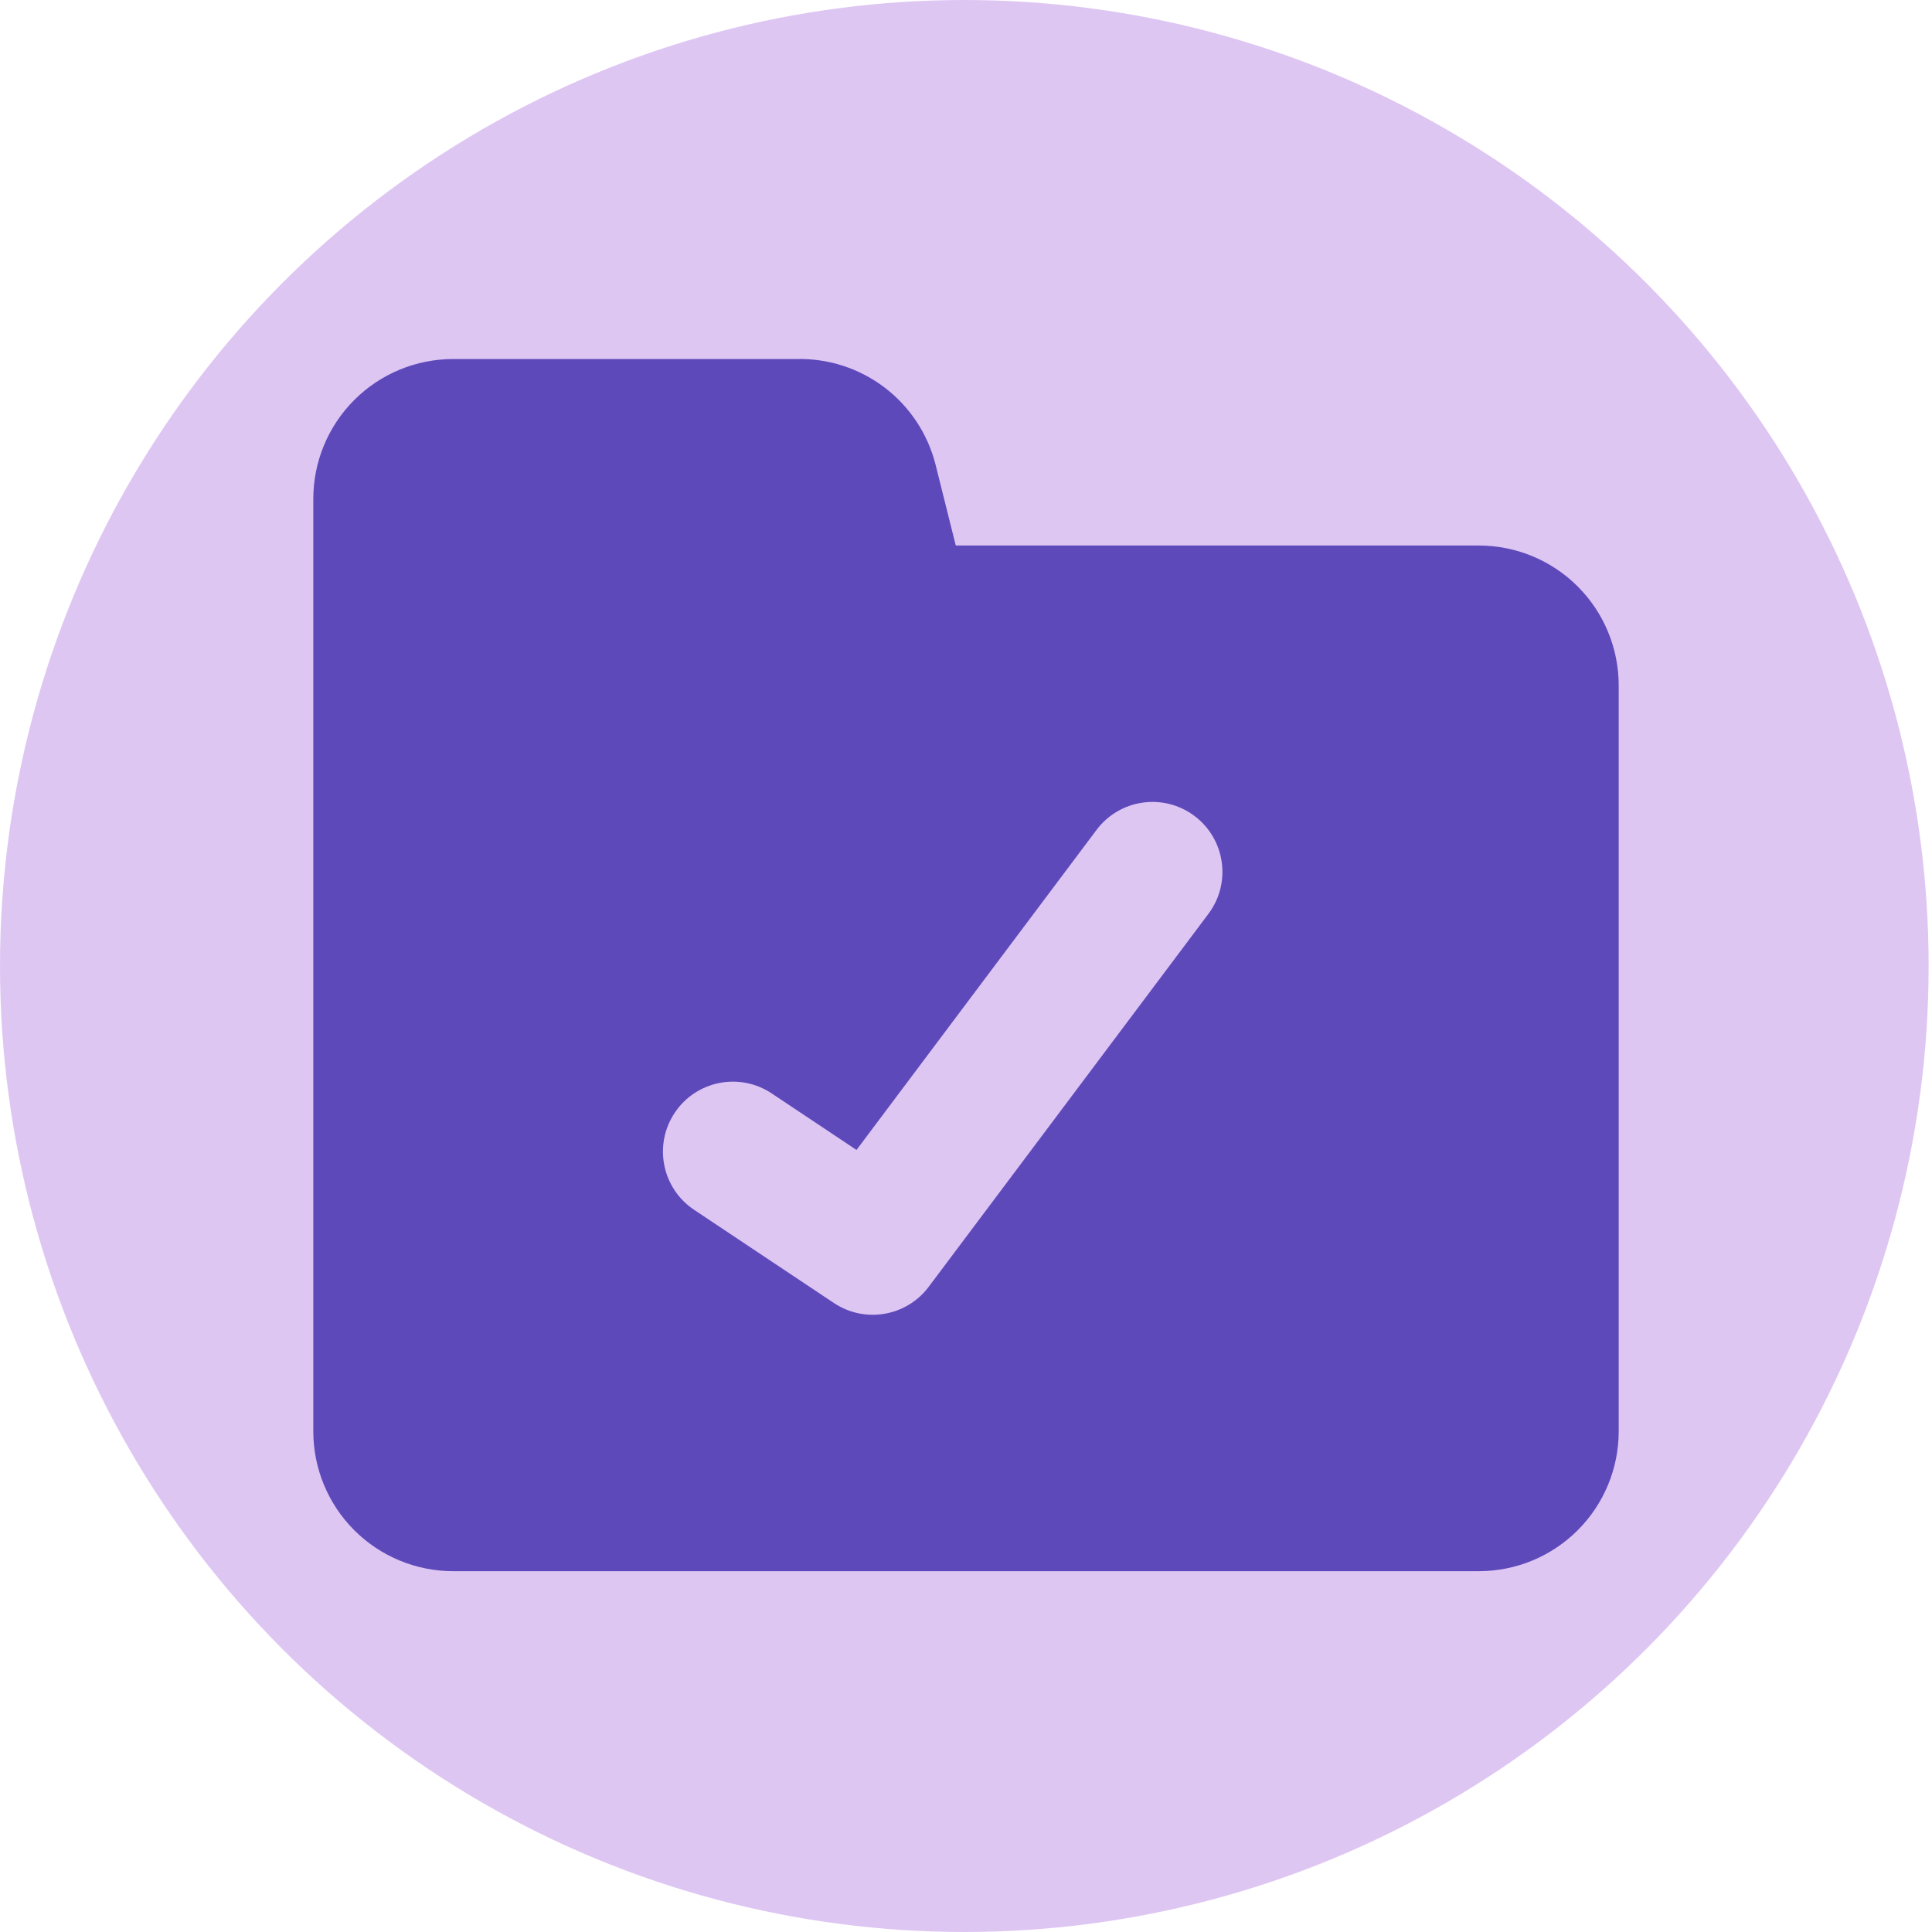
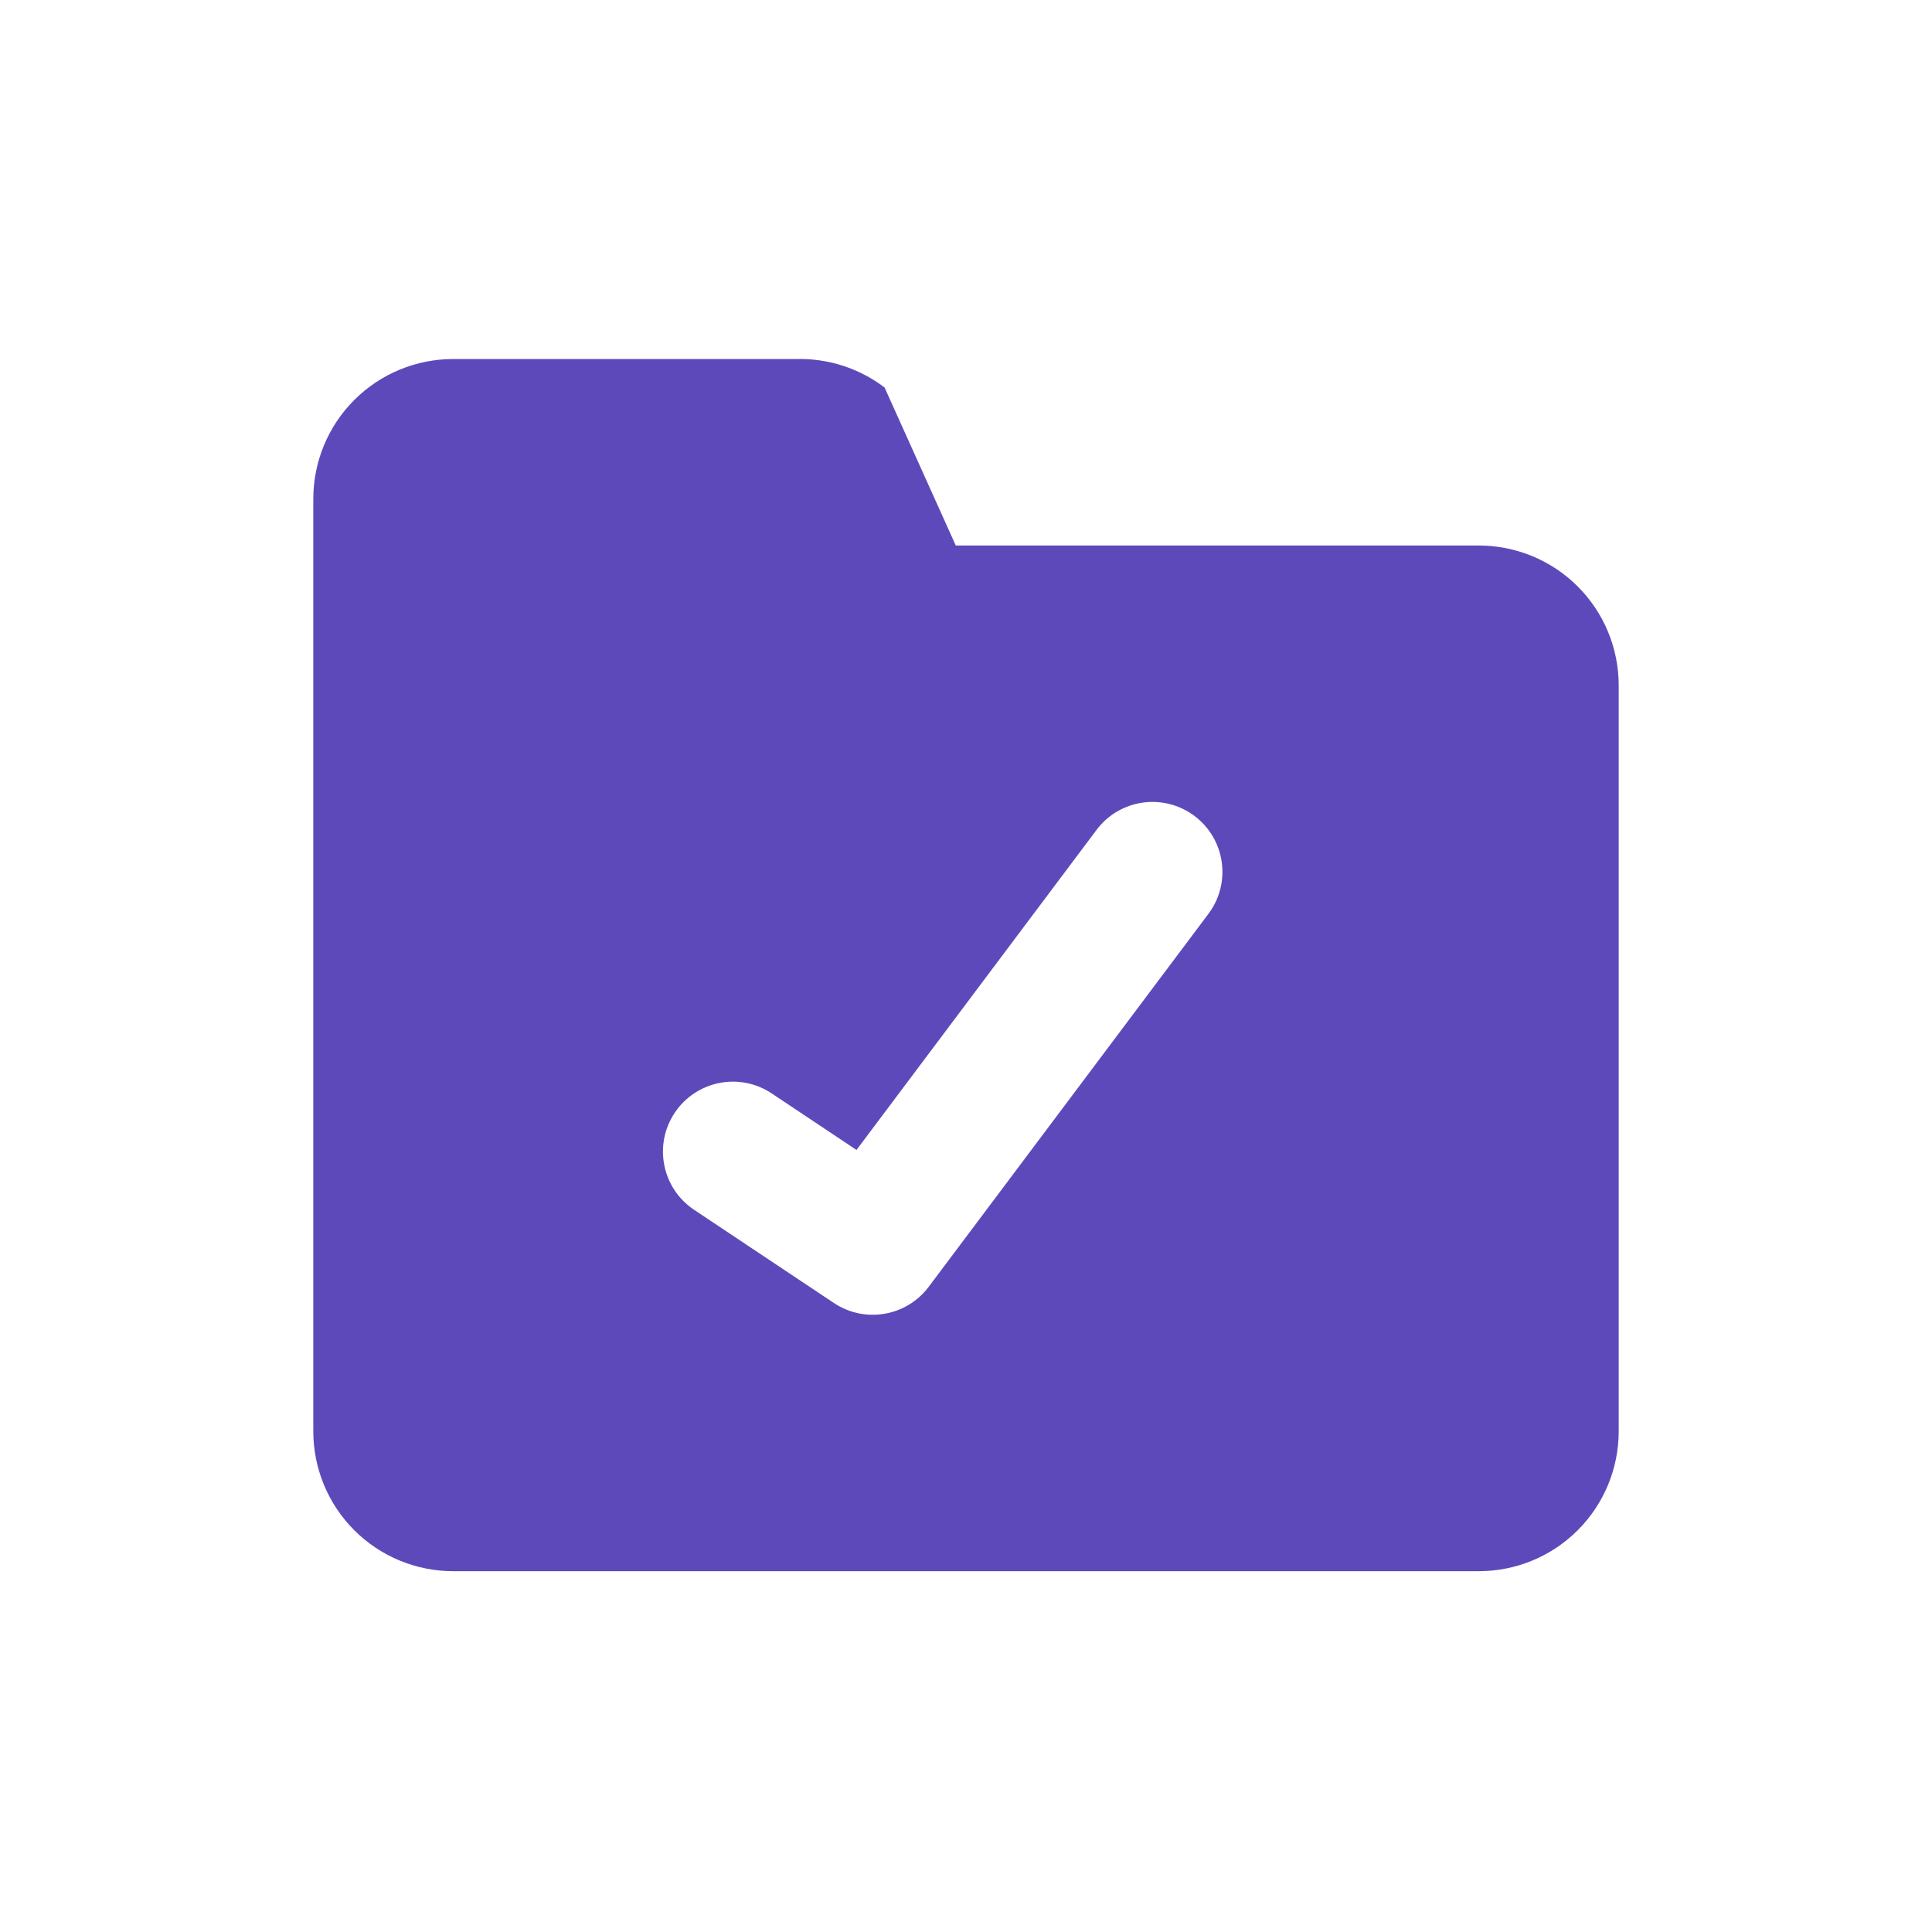
<svg xmlns="http://www.w3.org/2000/svg" width="296" height="296" viewBox="0 0 296 296" fill="none">
-   <ellipse cx="147.742" cy="148" rx="147.742" ry="148" fill="#D1AEEE" fill-opacity="0.7" />
-   <path fill-rule="evenodd" clip-rule="evenodd" d="M122.049 55.006C126.905 54.891 131.656 56.428 135.525 59.368C139.421 62.329 142.189 66.545 143.363 71.295L146.434 83.578H226.571C232.254 83.578 237.706 85.835 241.724 89.854C245.743 93.872 248 99.323 248 105.006V219.291C248 224.976 245.743 230.426 241.724 234.444C237.706 238.463 232.254 240.72 226.571 240.72H69.429C63.745 240.72 58.295 238.463 54.276 234.444C50.258 230.426 48 224.976 48 219.291V76.435C48 70.751 50.258 65.301 54.276 61.282C58.295 57.264 63.745 55.006 69.429 55.006H122.049ZM185.143 140.007C188.693 135.273 187.734 128.557 183 125.007C178.266 121.457 171.55 122.416 168 127.15L131.224 176.184L118.229 167.521C113.305 164.238 106.653 165.569 103.371 170.492C100.089 175.416 101.419 182.068 106.342 185.35L127.771 199.636C132.502 202.79 138.874 201.698 142.286 197.15L185.143 140.007Z" fill="#5E49BB" />
+   <path fill-rule="evenodd" clip-rule="evenodd" d="M122.049 55.006C126.905 54.891 131.656 56.428 135.525 59.368L146.434 83.578H226.571C232.254 83.578 237.706 85.835 241.724 89.854C245.743 93.872 248 99.323 248 105.006V219.291C248 224.976 245.743 230.426 241.724 234.444C237.706 238.463 232.254 240.72 226.571 240.72H69.429C63.745 240.72 58.295 238.463 54.276 234.444C50.258 230.426 48 224.976 48 219.291V76.435C48 70.751 50.258 65.301 54.276 61.282C58.295 57.264 63.745 55.006 69.429 55.006H122.049ZM185.143 140.007C188.693 135.273 187.734 128.557 183 125.007C178.266 121.457 171.55 122.416 168 127.15L131.224 176.184L118.229 167.521C113.305 164.238 106.653 165.569 103.371 170.492C100.089 175.416 101.419 182.068 106.342 185.35L127.771 199.636C132.502 202.79 138.874 201.698 142.286 197.15L185.143 140.007Z" fill="#5E49BB" />
</svg>